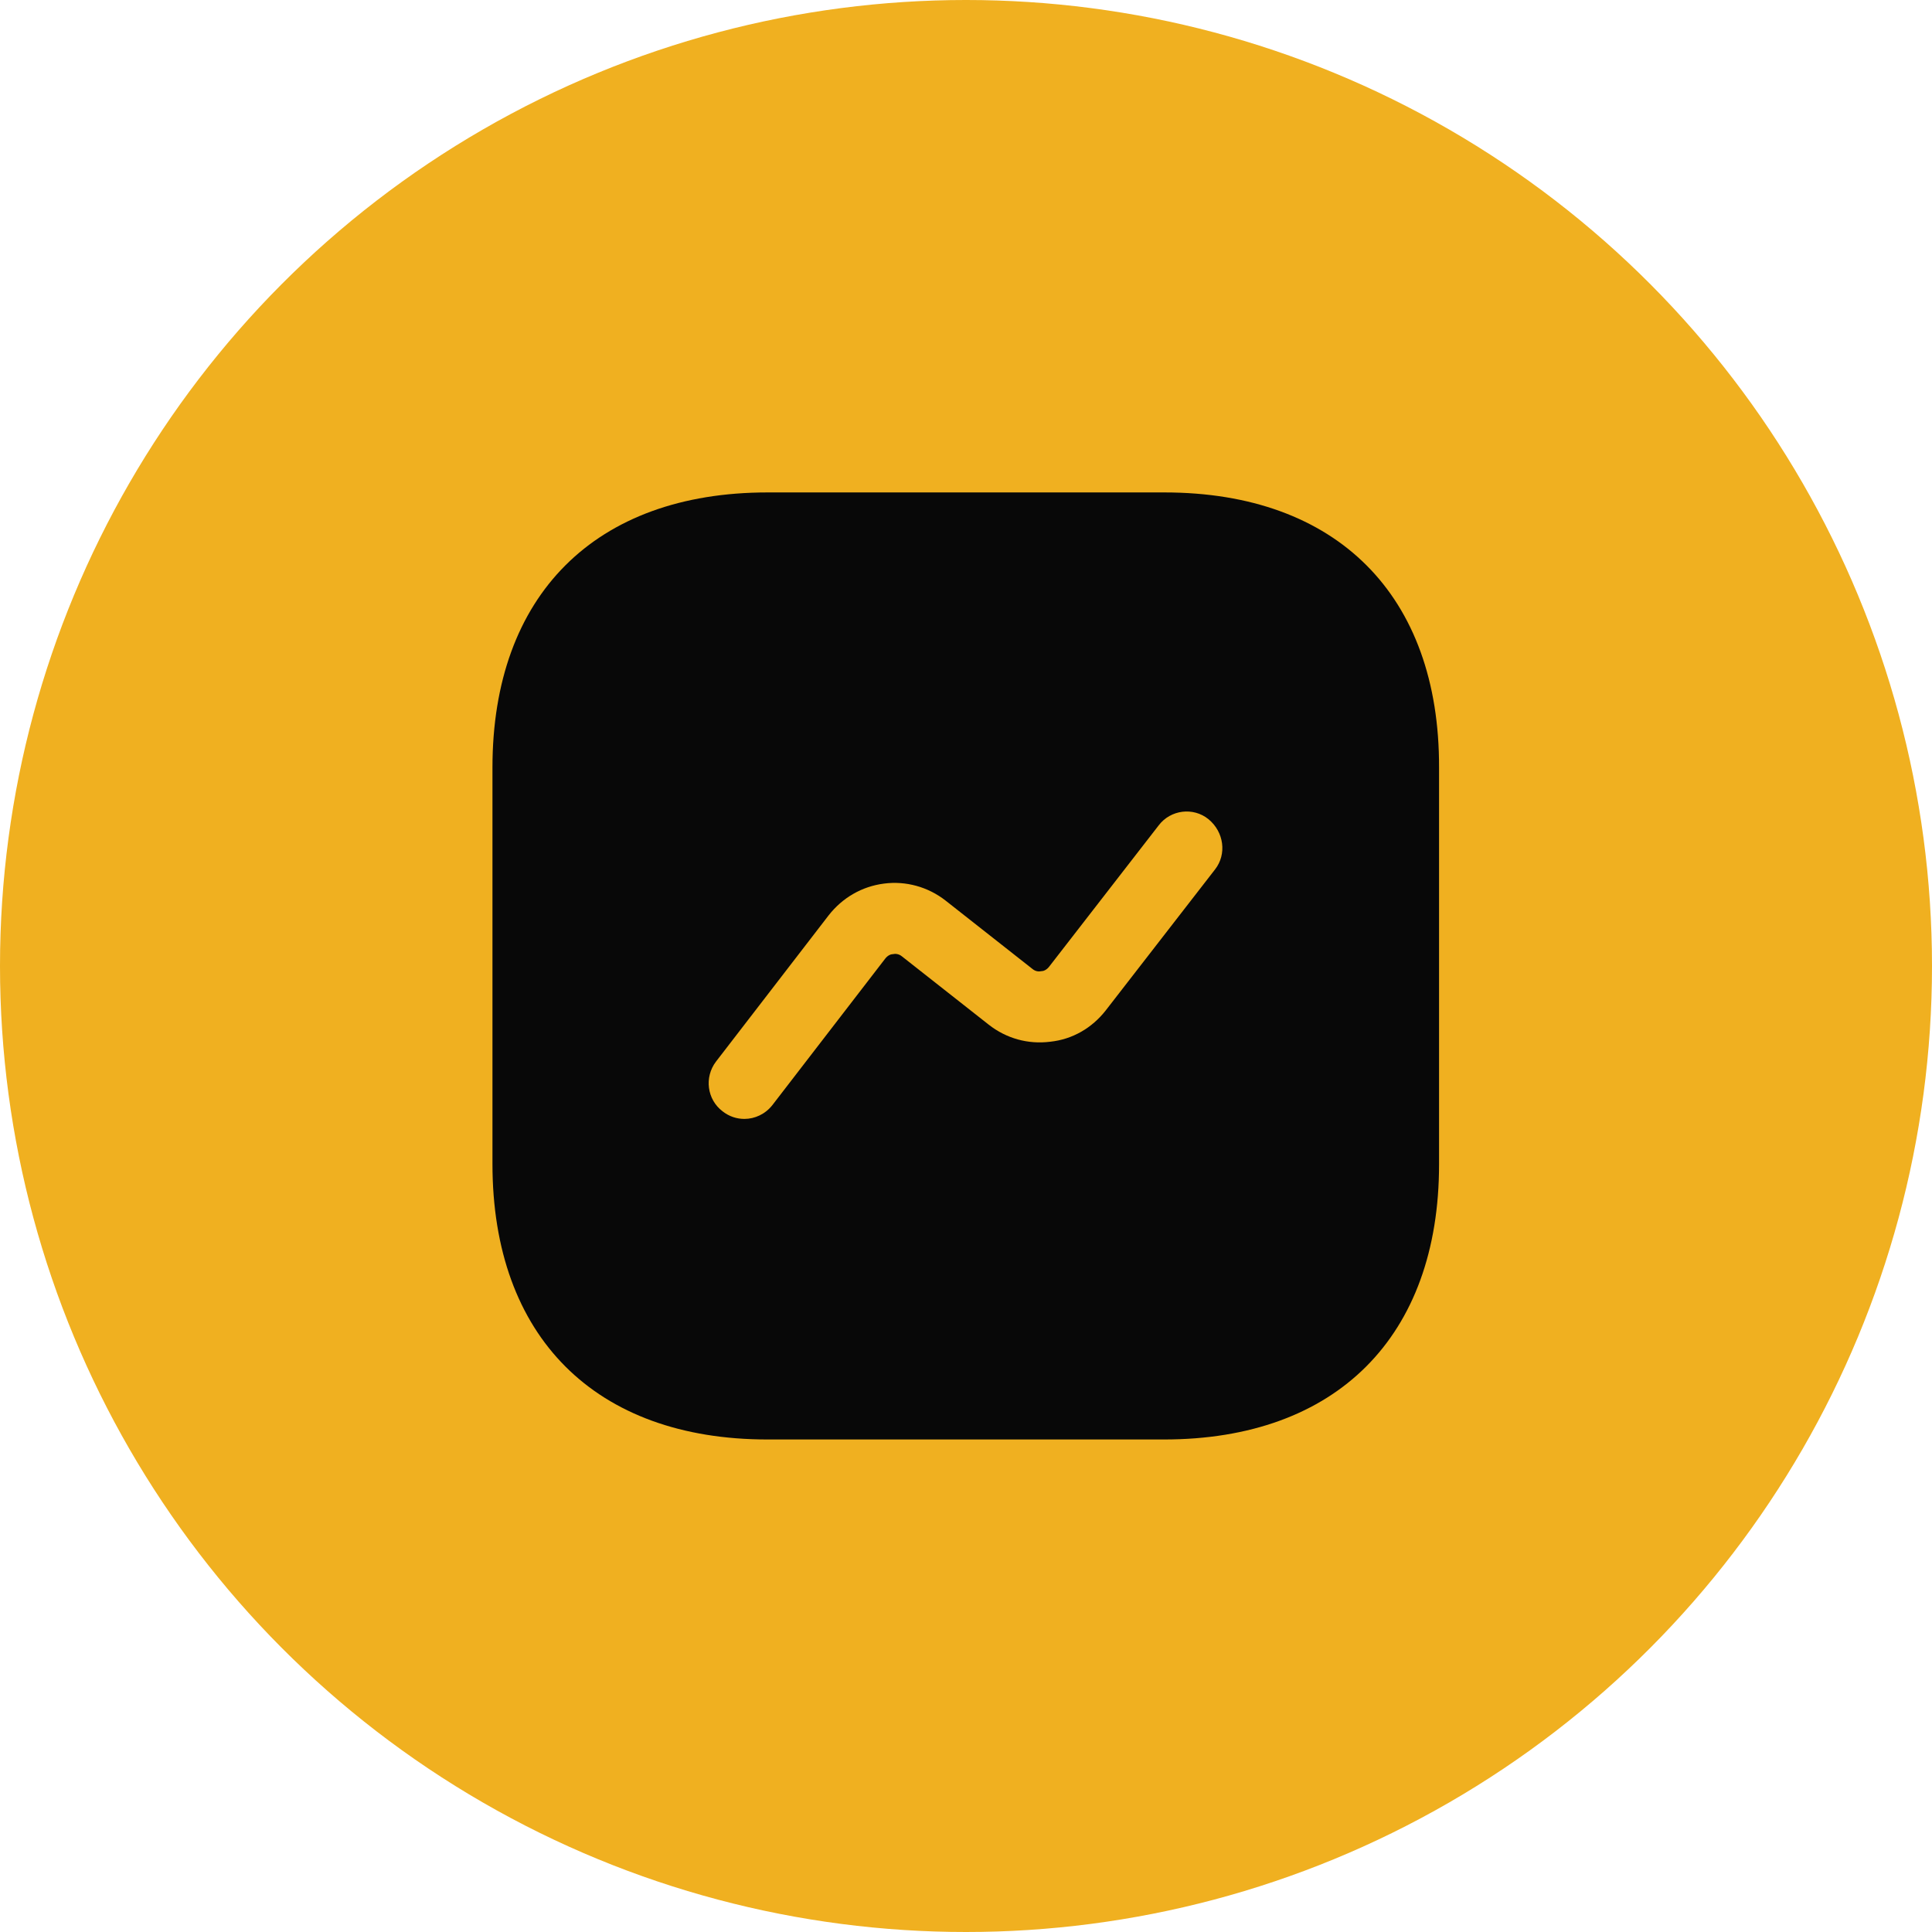
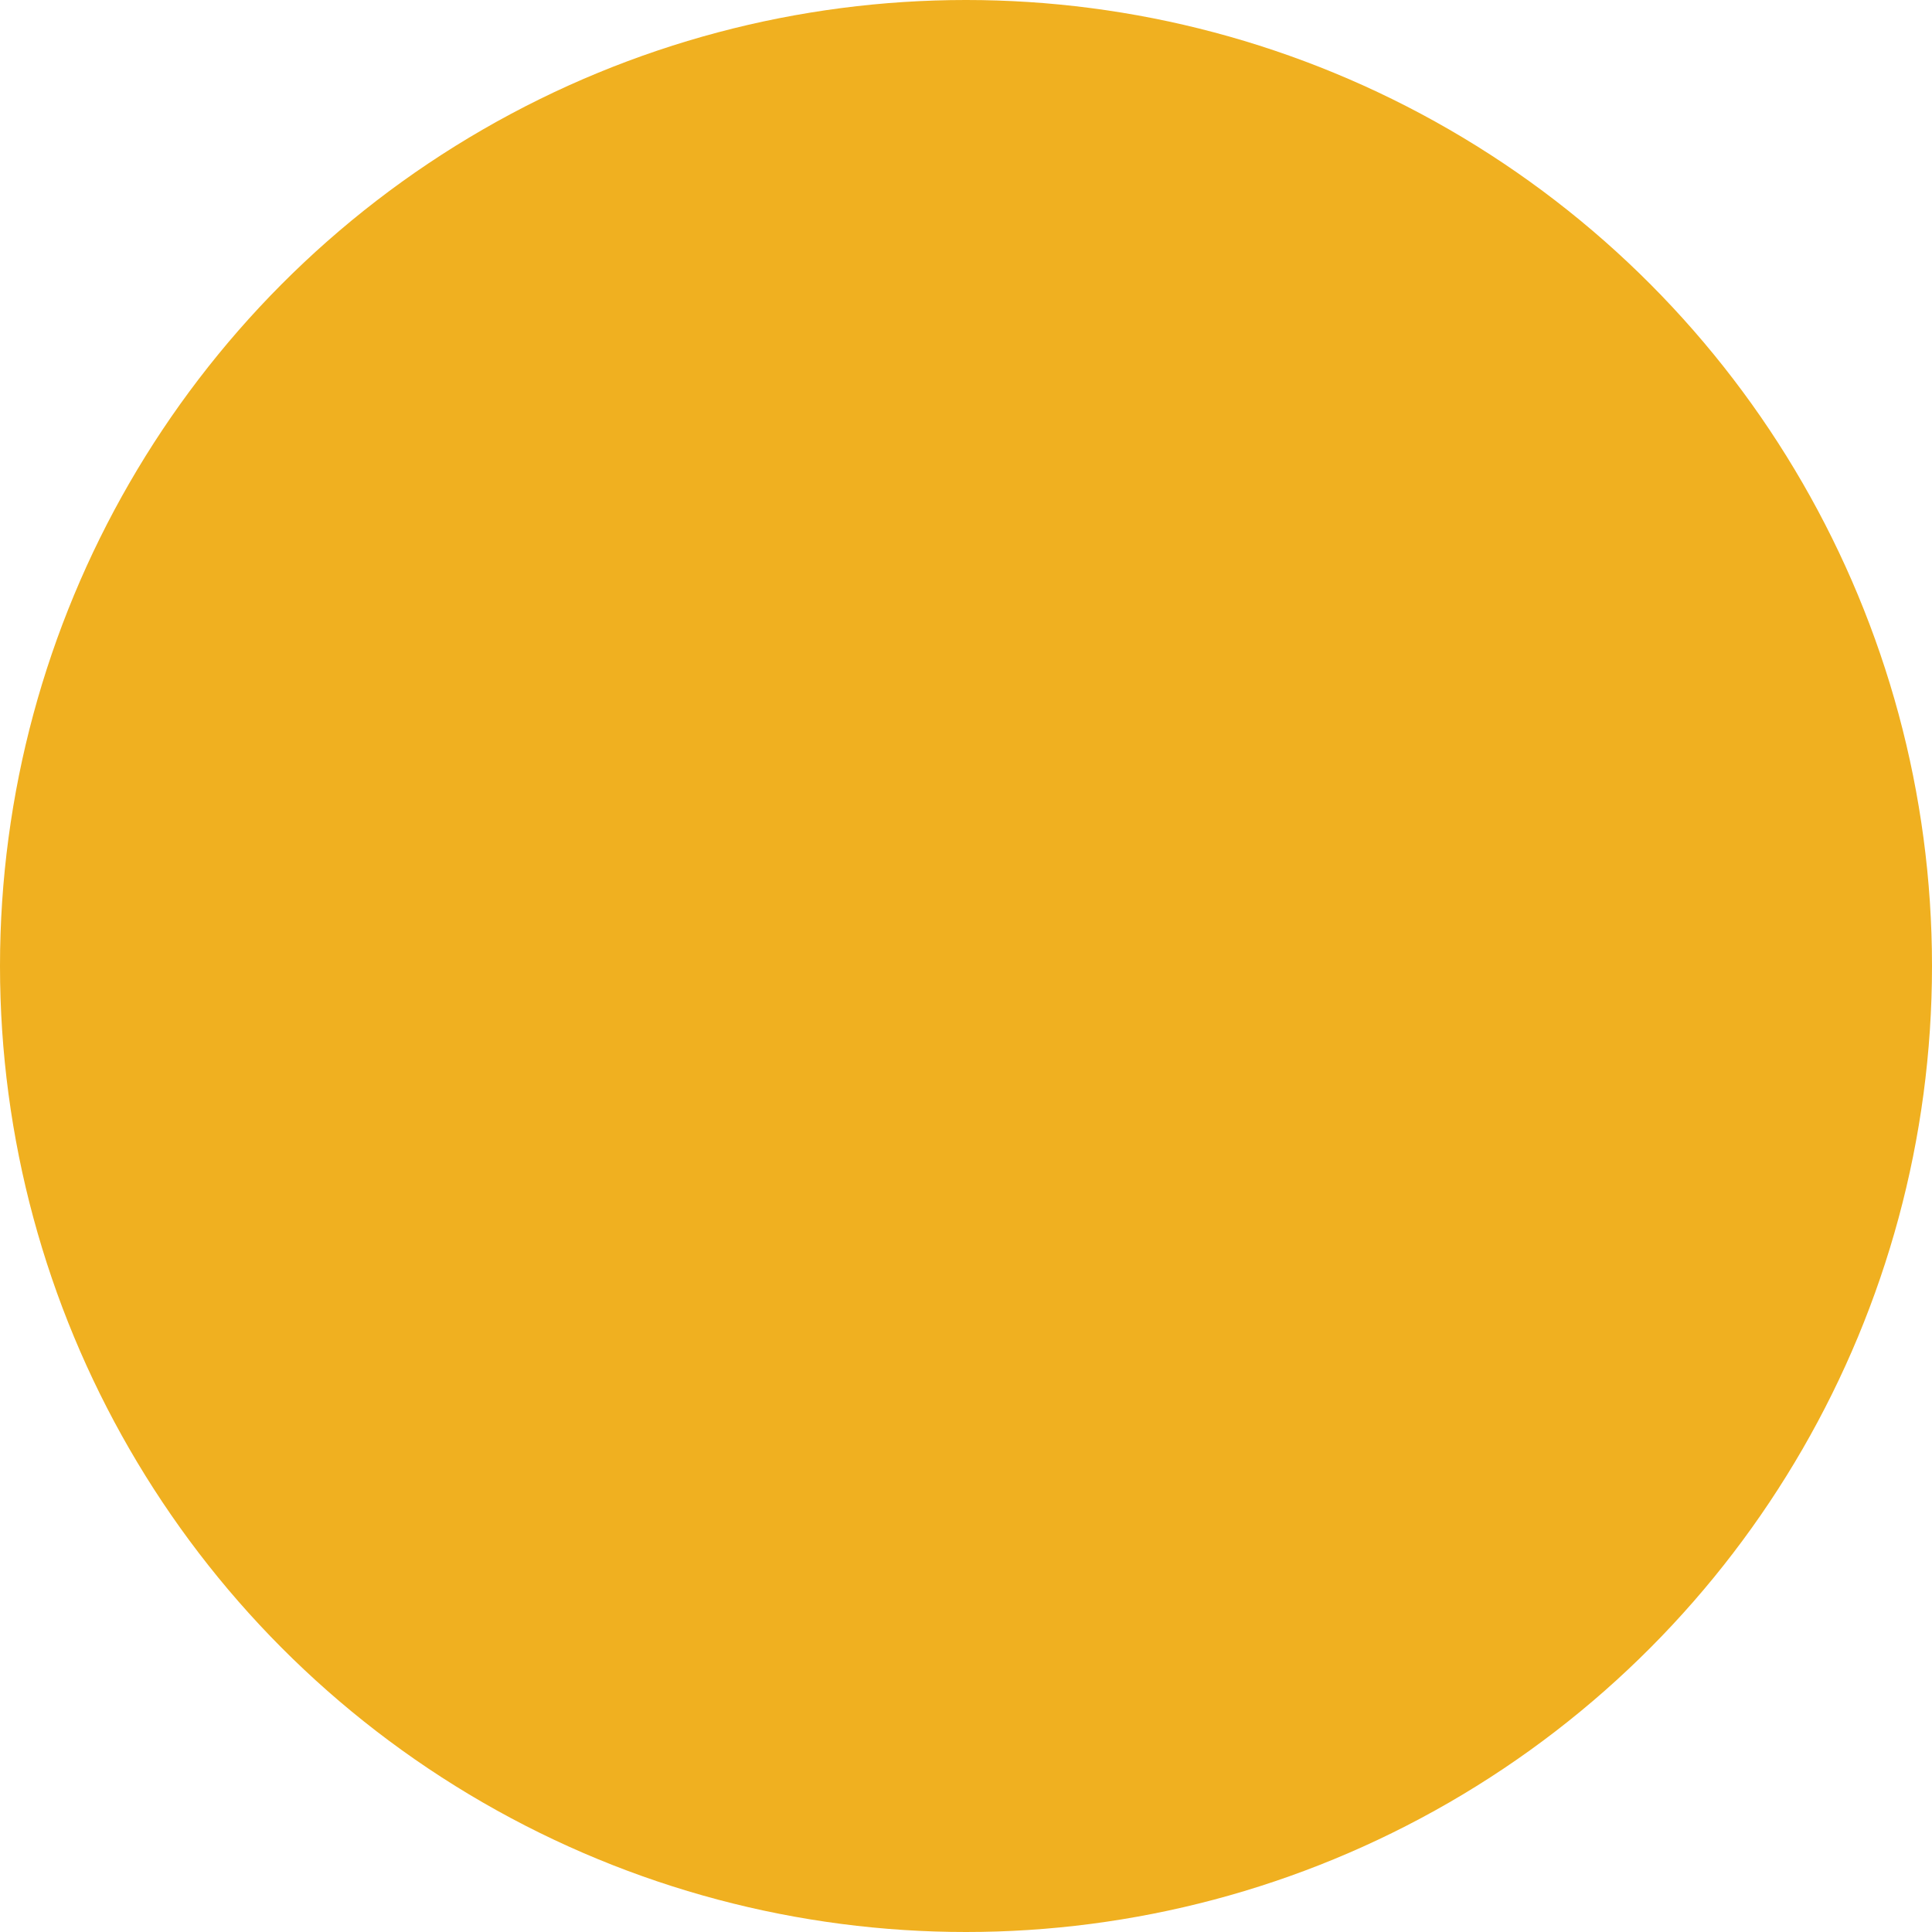
<svg xmlns="http://www.w3.org/2000/svg" width="68" height="68" viewBox="0 0 68 68" fill="none">
  <circle cx="34" cy="34" r="34" fill="#F0B020" />
-   <path d="M40.983 17.332H27.017C20.95 17.332 17.333 20.949 17.333 27.015V40.965C17.333 47.049 20.95 50.665 27.017 50.665H40.967C47.033 50.665 50.65 47.049 50.65 40.982V27.015C50.667 20.949 47.05 17.332 40.983 17.332ZM42.767 30.599L38.917 35.565C38.433 36.182 37.75 36.582 36.967 36.665C36.183 36.765 35.417 36.549 34.8 36.065L31.75 33.665C31.633 33.565 31.5 33.565 31.433 33.582C31.367 33.582 31.25 33.615 31.15 33.749L27.183 38.899C26.933 39.215 26.567 39.382 26.2 39.382C25.933 39.382 25.667 39.299 25.433 39.115C24.883 38.699 24.783 37.915 25.2 37.365L29.167 32.215C29.65 31.599 30.333 31.199 31.117 31.099C31.883 30.999 32.667 31.215 33.283 31.699L36.333 34.099C36.45 34.199 36.567 34.199 36.65 34.182C36.717 34.182 36.833 34.149 36.933 34.015L40.783 29.049C41.2 28.499 42 28.399 42.533 28.832C43.083 29.282 43.183 30.065 42.767 30.599Z" fill="#080808" />
</svg>